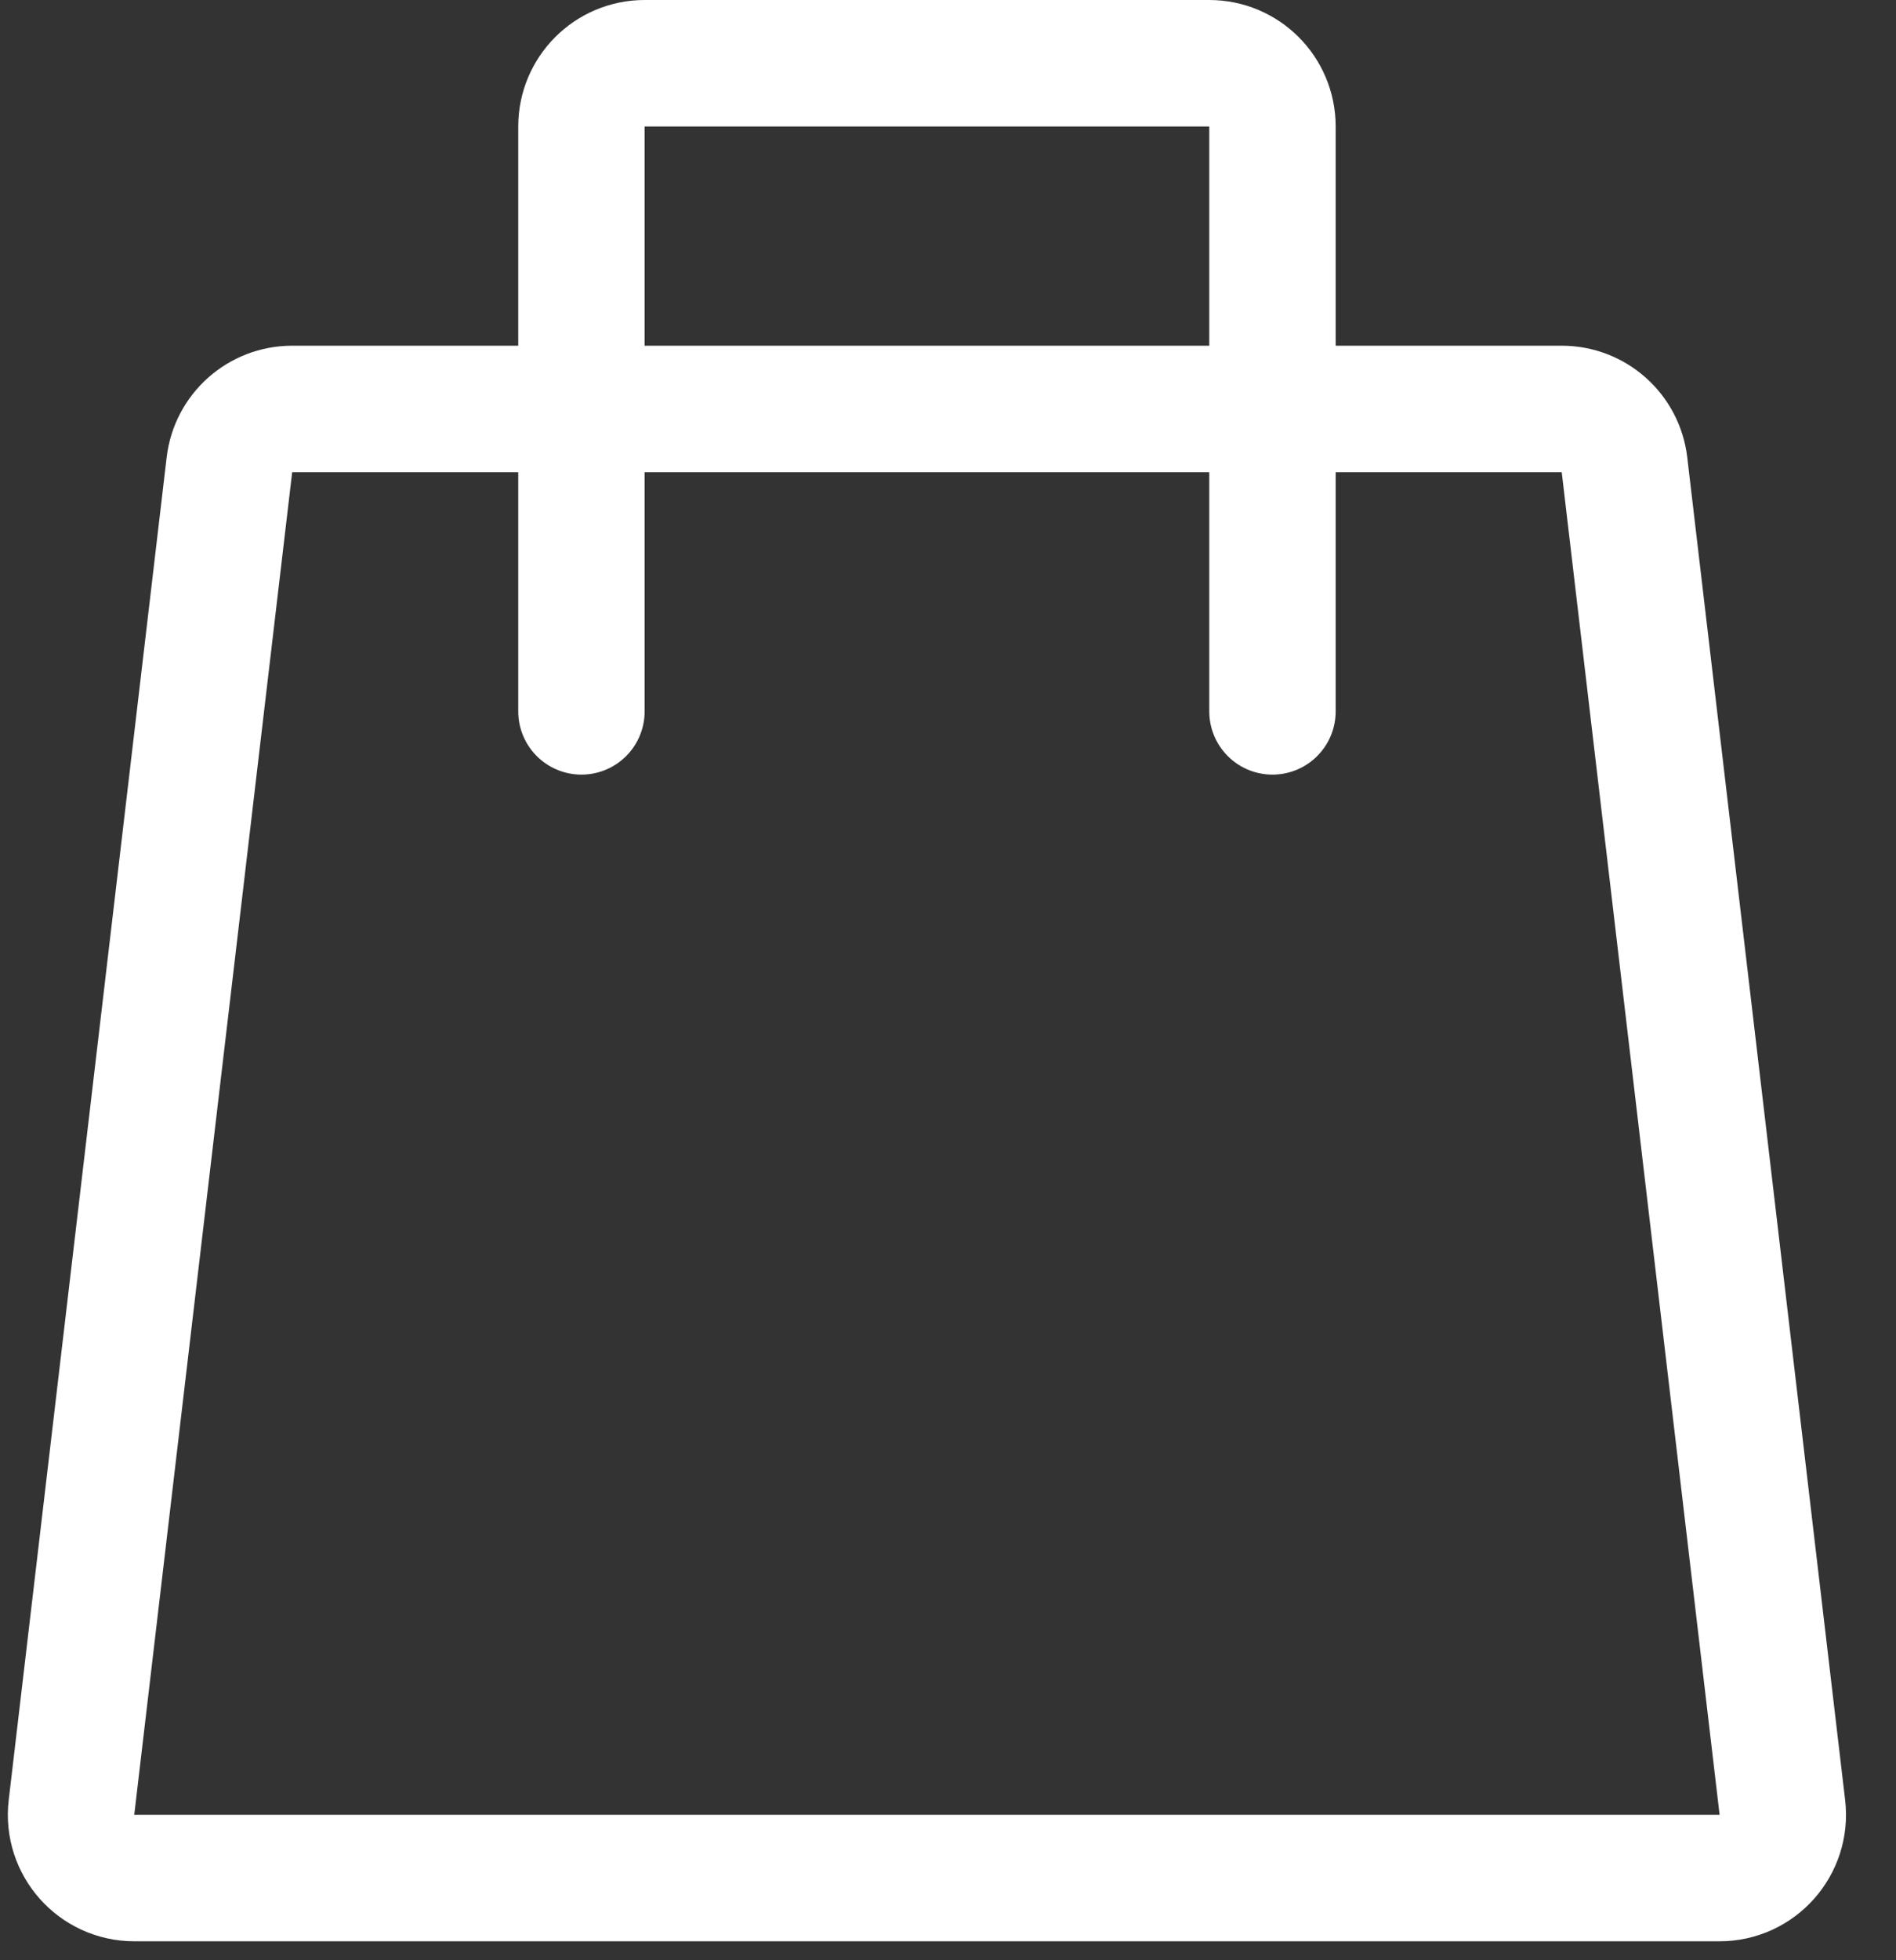
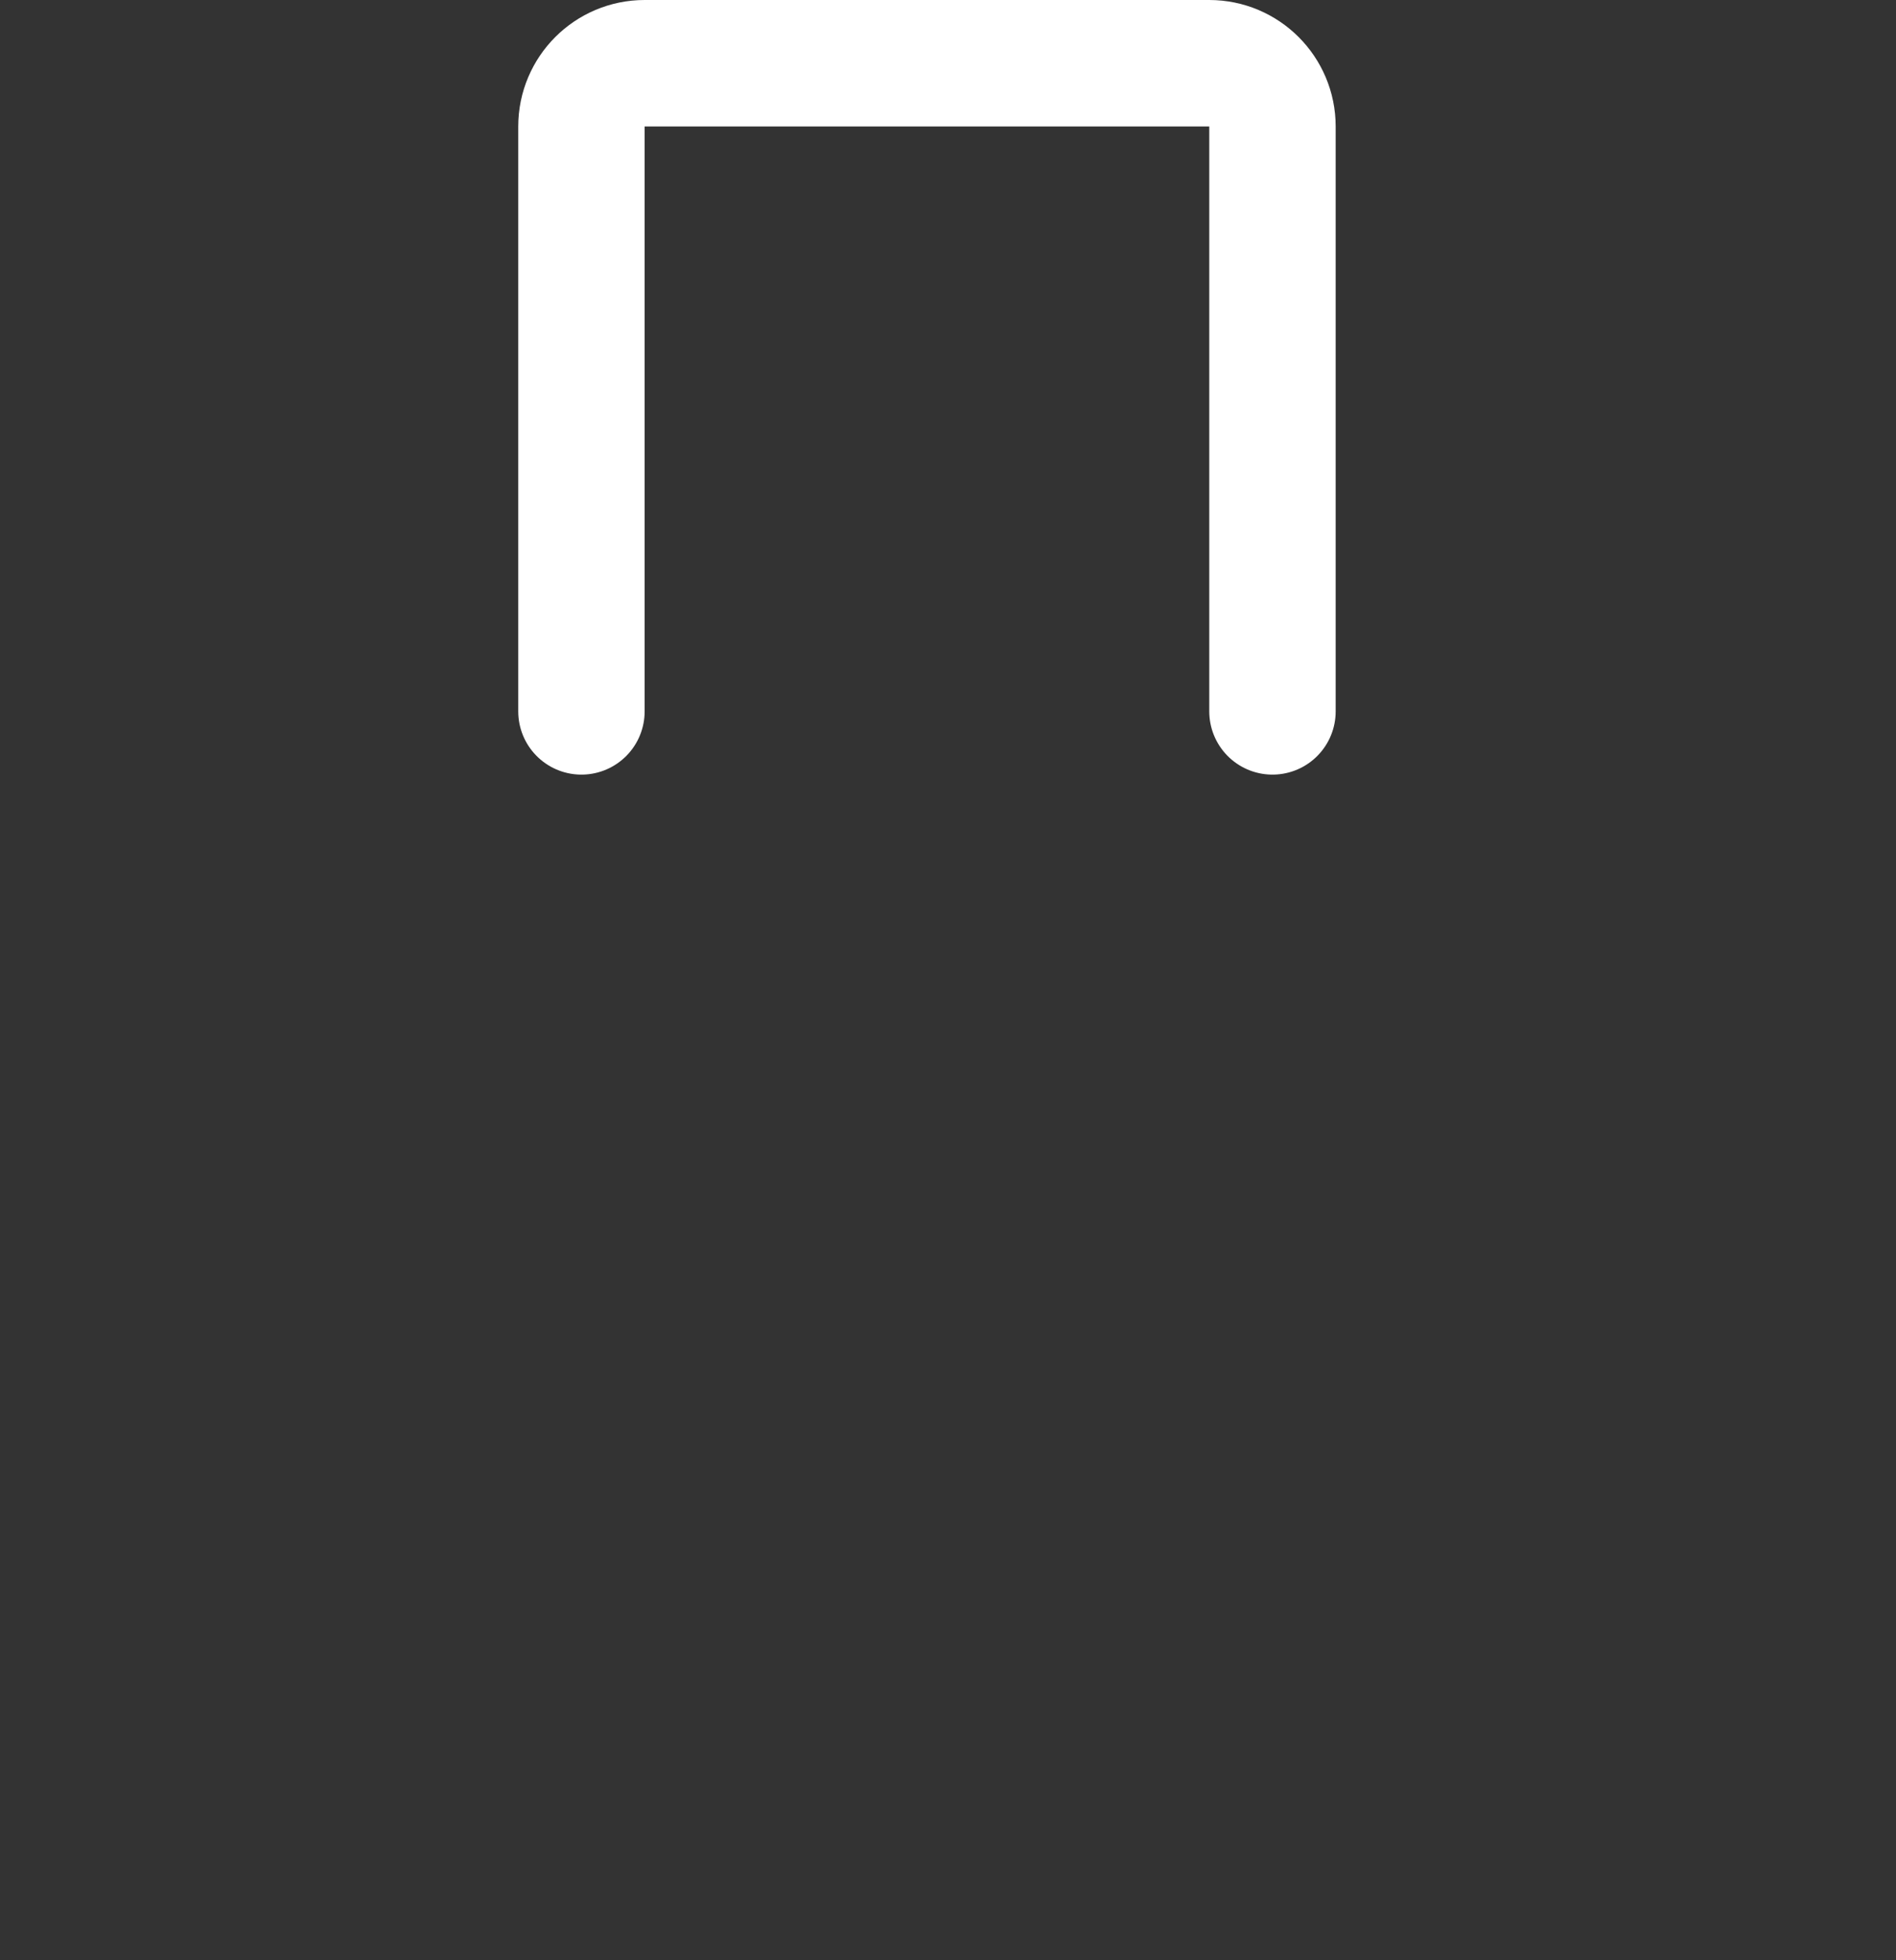
<svg xmlns="http://www.w3.org/2000/svg" width="30" height="31" viewBox="0 0 30 31" fill="none">
  <rect x="0" y="0" width="30" height="31" fill="#333333" stroke="none" />
-   <path d="M27.209 29.7H2.125C1.526 29.7 1.061 29.177 1.131 28.583L3.63 7.35C3.689 6.846 4.116 6.467 4.623 6.467H24.711C25.218 6.467 25.645 6.846 25.704 7.35L28.202 28.583C28.272 29.177 27.807 29.7 27.209 29.7Z" stroke="white" stroke-width="2" />
  <path d="M9.2 11.25V2C9.2 1.448 9.648 1 10.2 1H19.134C19.686 1 20.134 1.448 20.134 2V11.25" stroke="white" stroke-width="2" stroke-linecap="round" />
</svg>